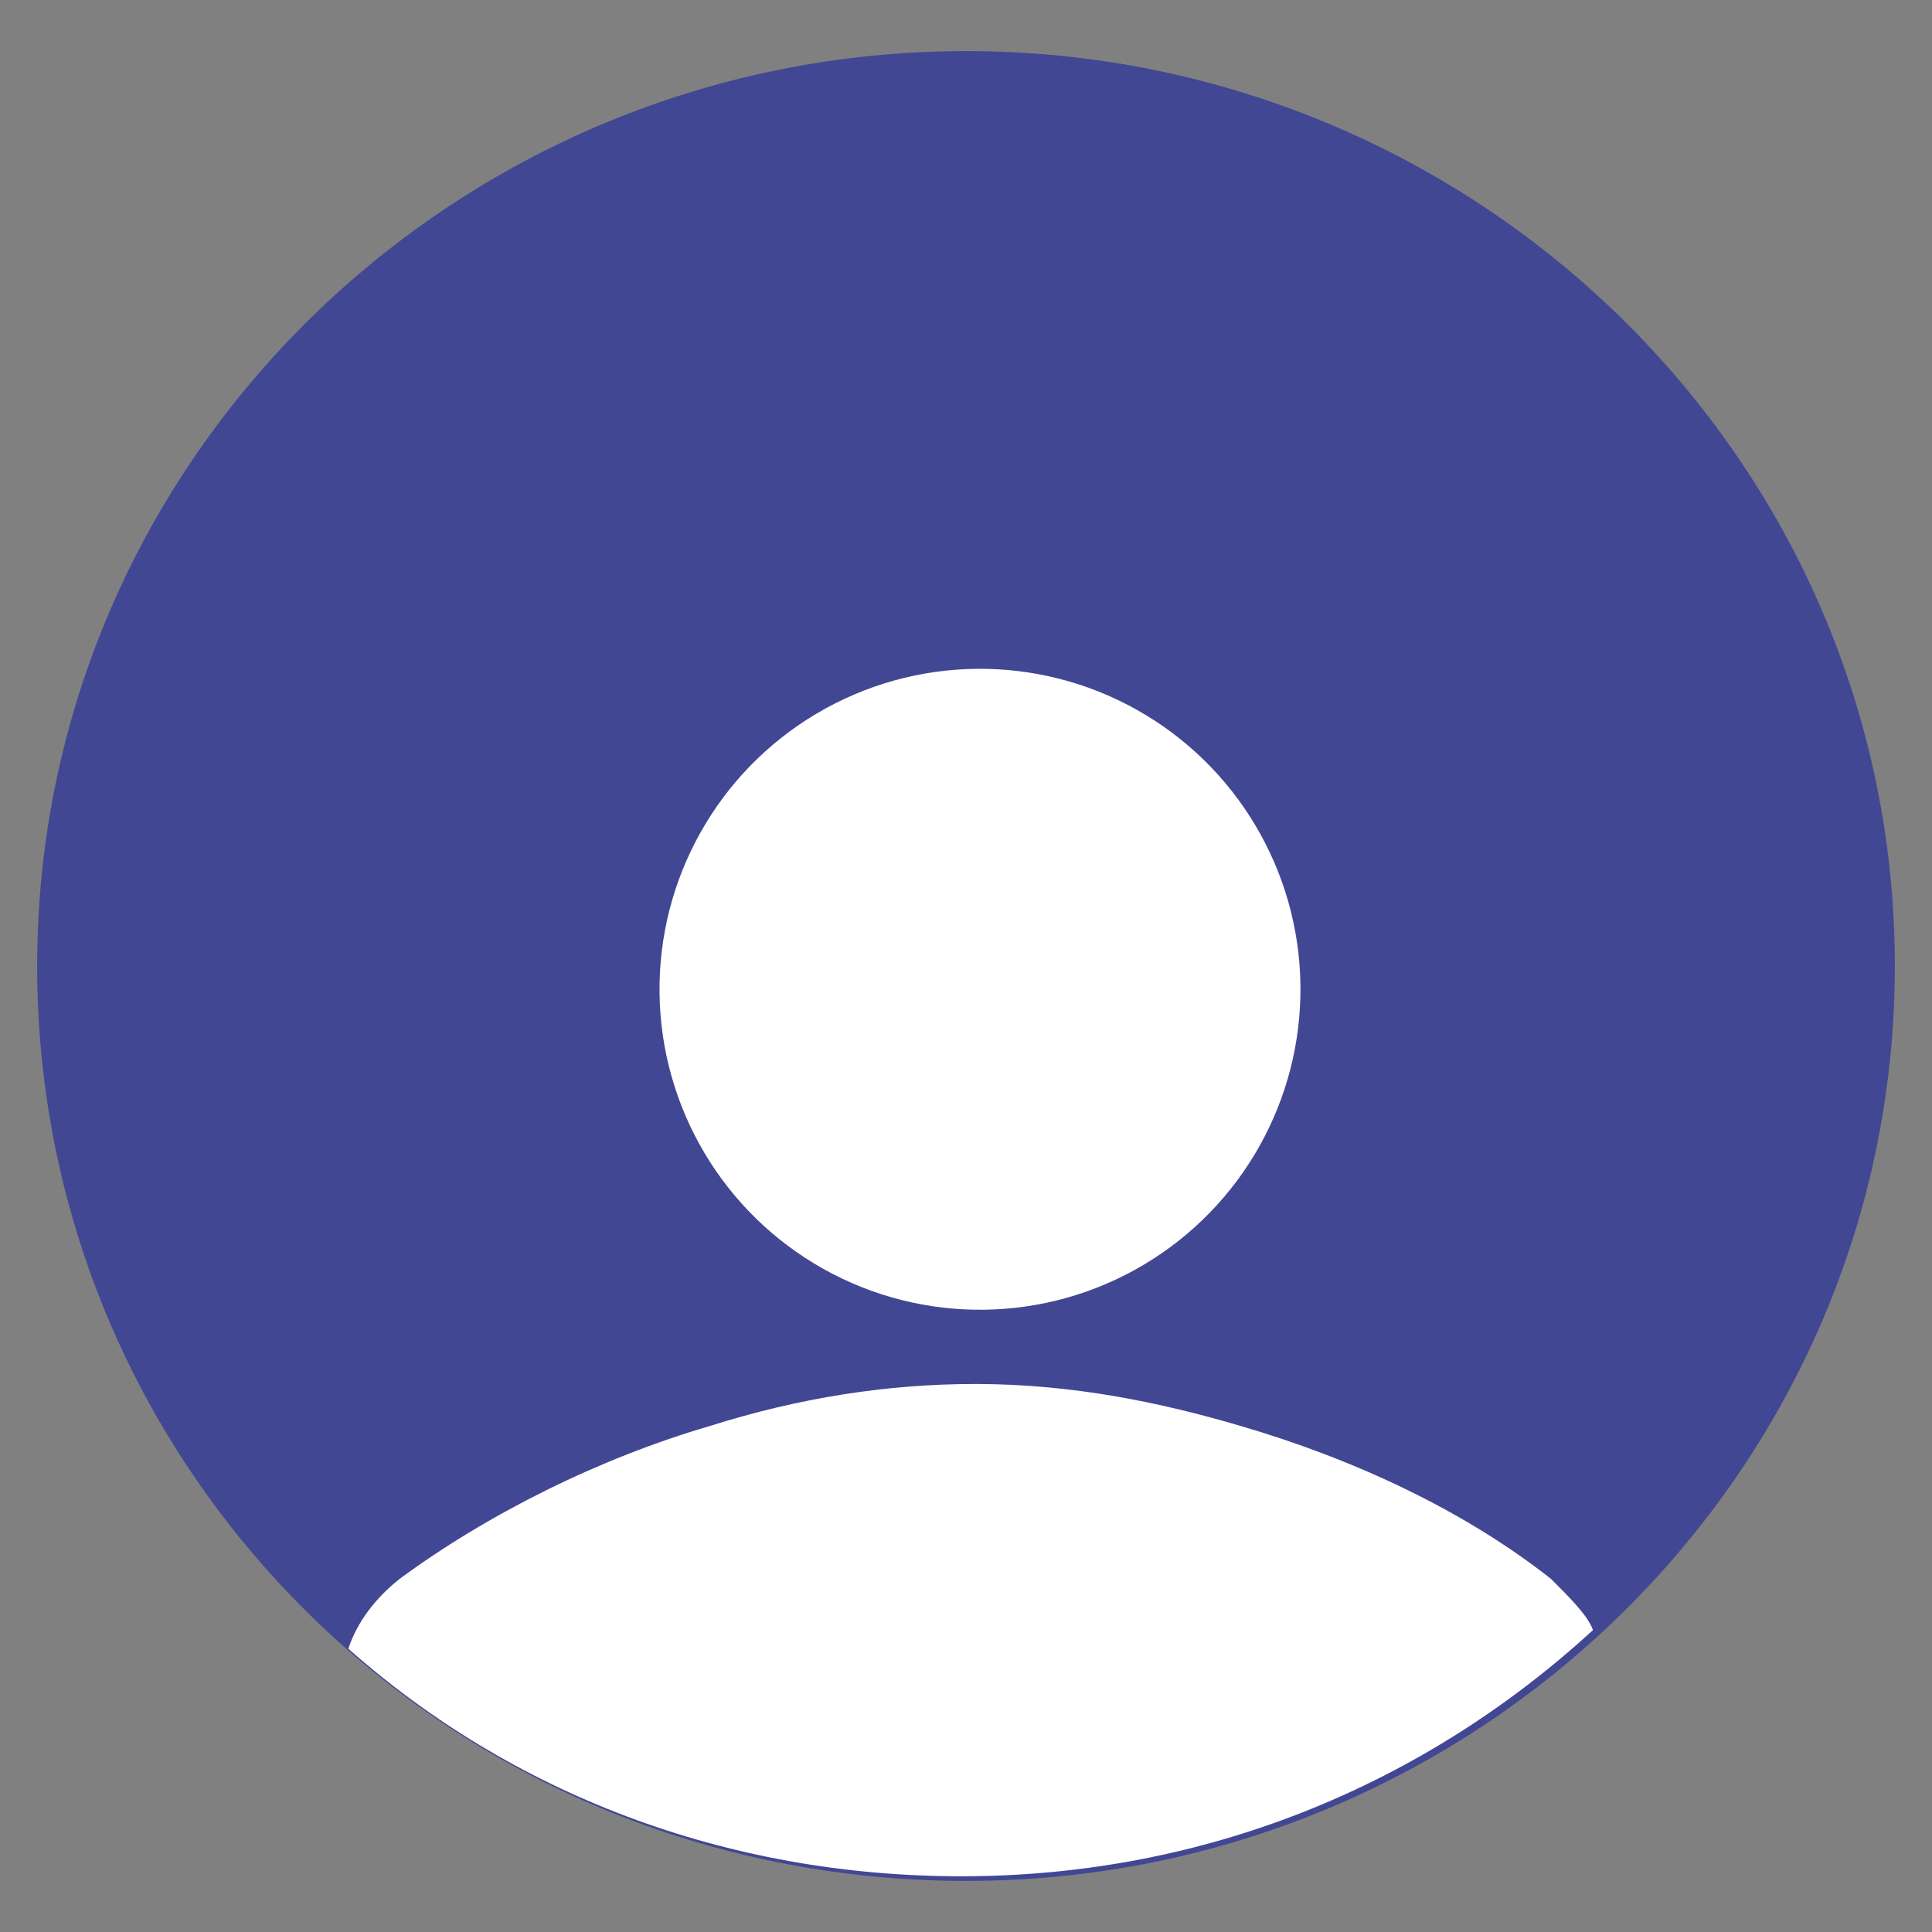
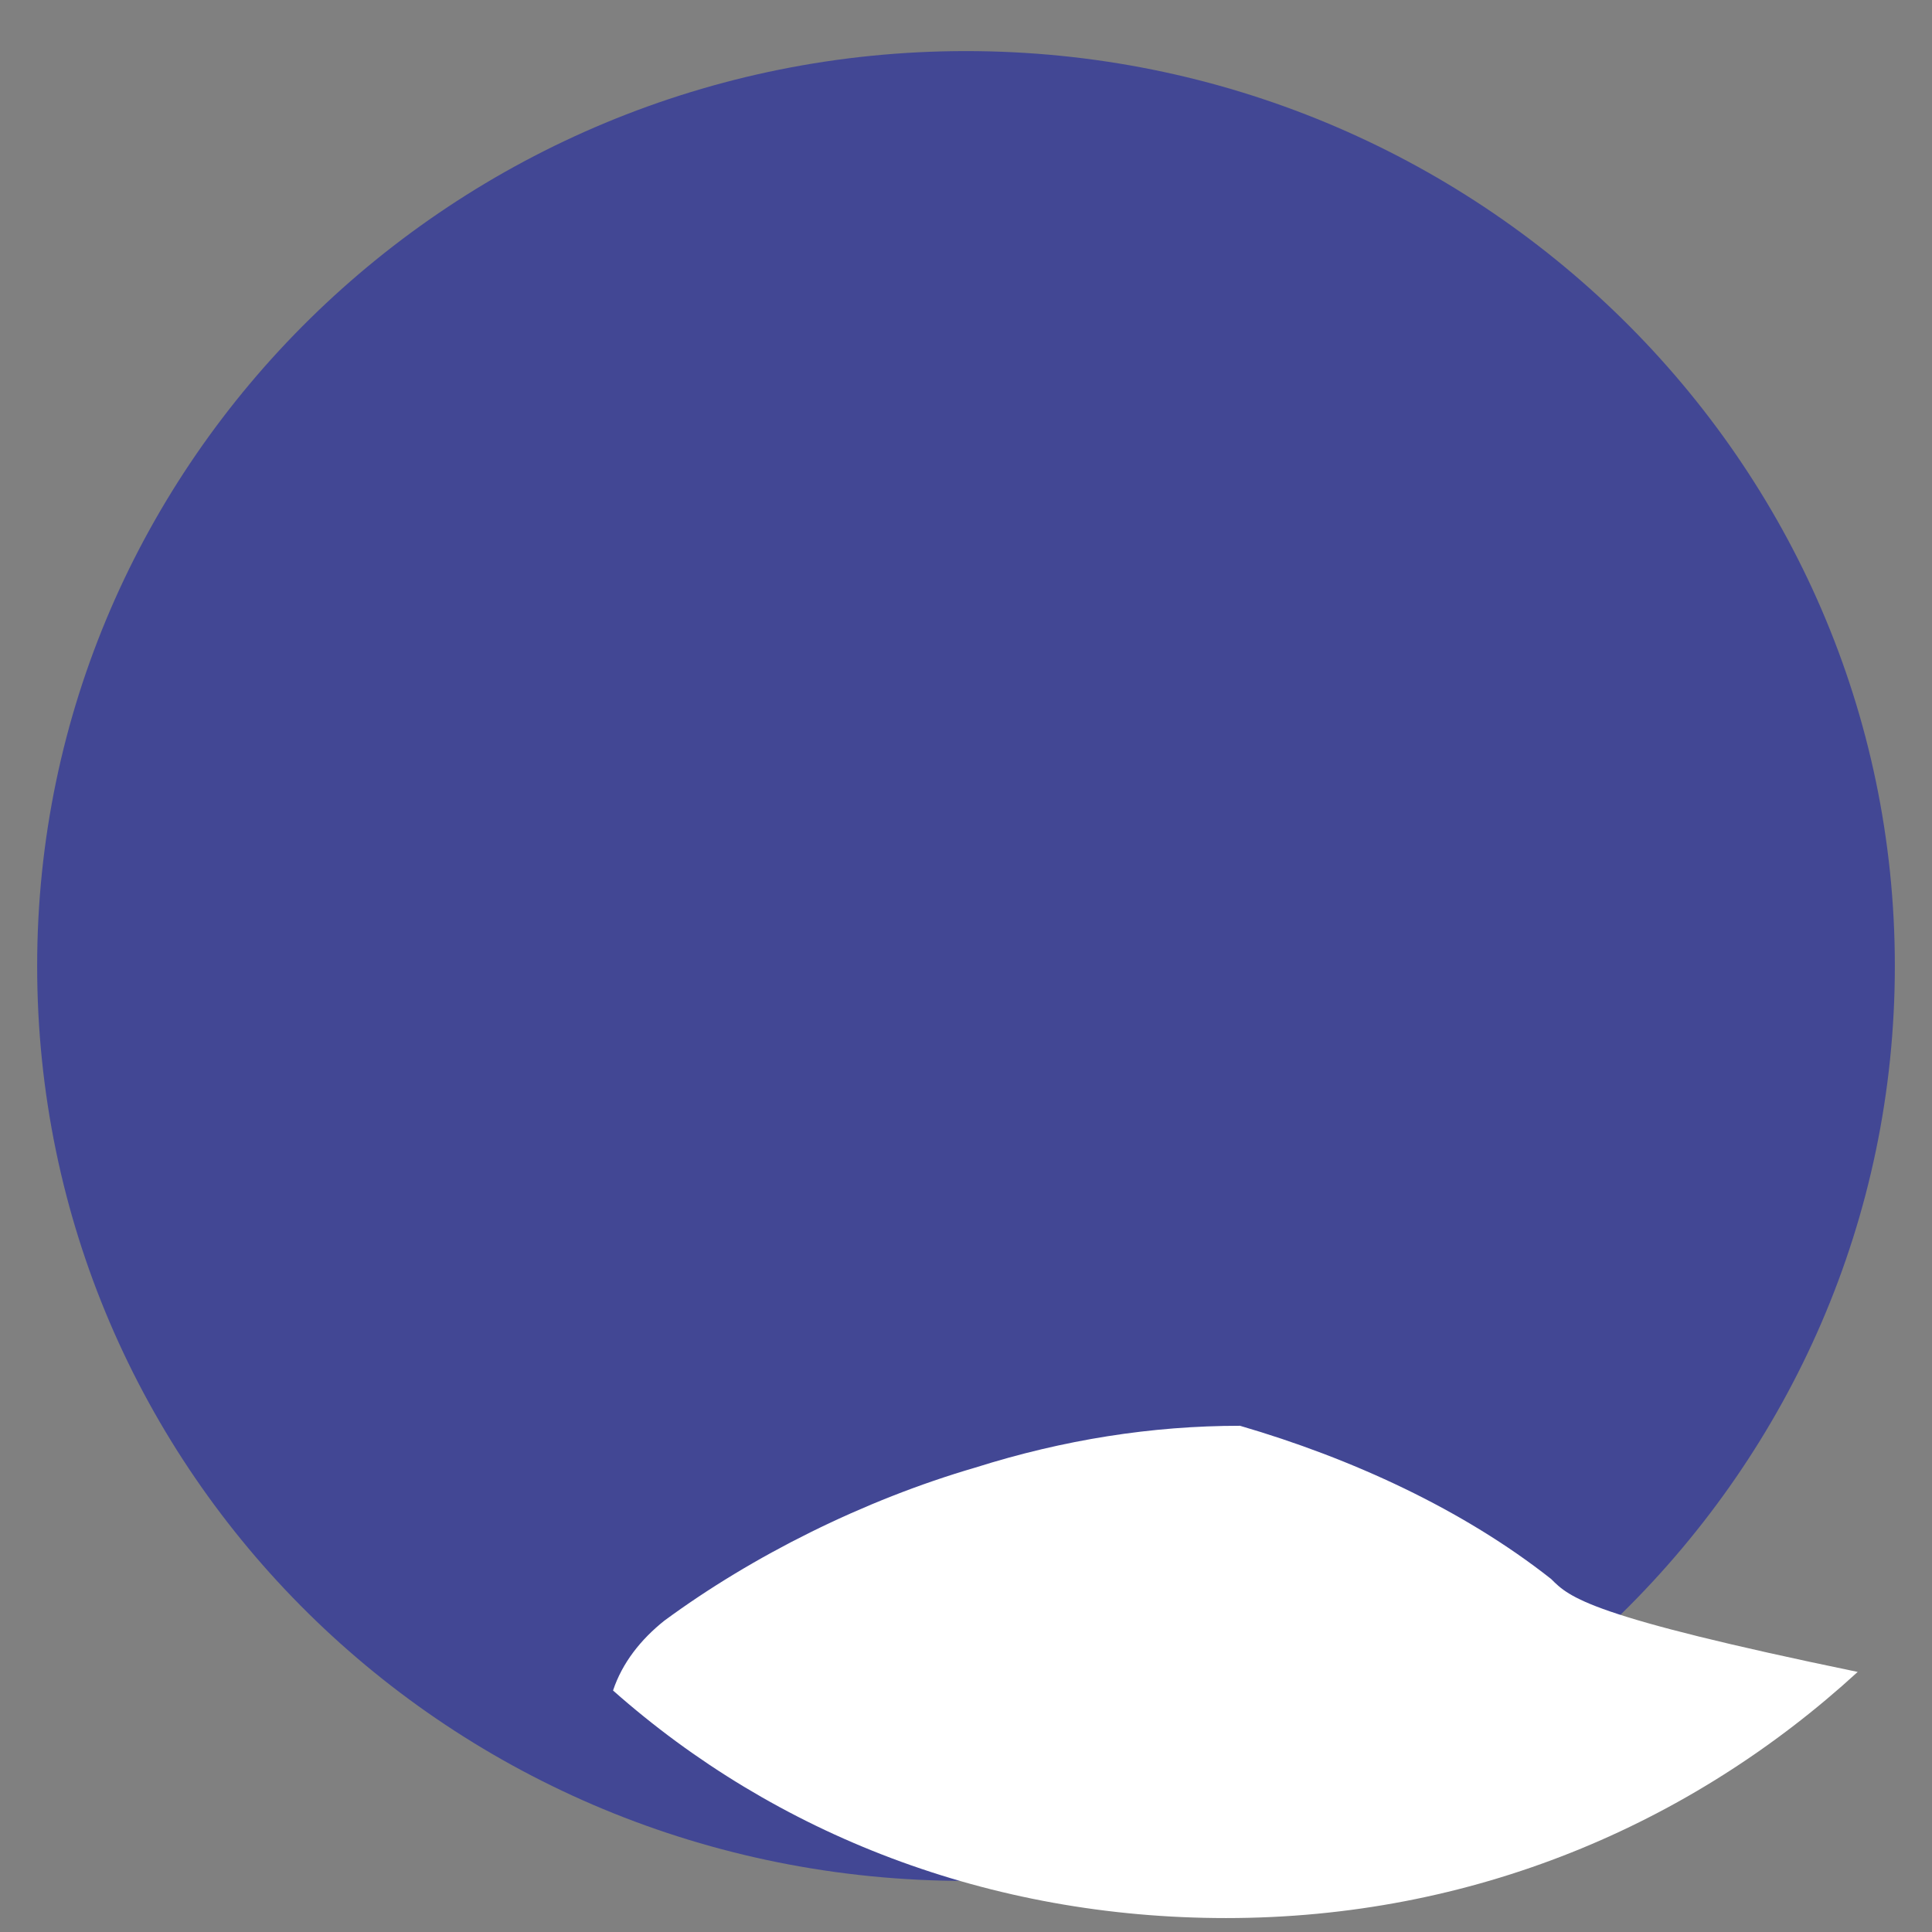
<svg xmlns="http://www.w3.org/2000/svg" version="1.1" id="Calque_1" x="0px" y="0px" width="41.6px" height="41.6px" viewBox="0 0 41.6 41.6" style="enable-background:new 0 0 41.6 41.6;" xml:space="preserve">
  <rect x="0" y="0" width="41.6" height="41.6" fill="#808080" stroke="none" />
  <g>
    <path style="fill-rule:evenodd;clip-rule:evenodd;fill:#424794;" d="M0.8,20.8c0-10.9,9-19.7,20-19.7c11,0,20,8.8,20,19.7   c0,10.9-9,19.7-20,19.7C9.7,40.5,0.8,31.7,0.8,20.8z" />
-     <ellipse transform="matrix(1 -1.249688e-02 1.249688e-02 1 -0.265 0.265)" style="fill:#FFFFFF;" cx="21.1" cy="21.3" rx="6.9" ry="6.9" />
-     <path style="fill:#FFFFFF;" d="M33.4,34c-1.9-1.5-4.3-2.6-6.7-3.3c-1.7-0.5-3.6-0.9-5.7-0.9c-1.9,0-3.8,0.3-5.7,0.9   c-2.4,0.7-4.8,1.9-6.7,3.3c-0.5,0.4-0.9,0.9-1.1,1.5c3.5,3.1,8.1,4.9,13.2,4.9c5.3,0,10-2,13.6-5.3C34.2,34.8,33.8,34.4,33.4,34z" />
+     <path style="fill:#FFFFFF;" d="M33.4,34c-1.9-1.5-4.3-2.6-6.7-3.3c-1.9,0-3.8,0.3-5.7,0.9   c-2.4,0.7-4.8,1.9-6.7,3.3c-0.5,0.4-0.9,0.9-1.1,1.5c3.5,3.1,8.1,4.9,13.2,4.9c5.3,0,10-2,13.6-5.3C34.2,34.8,33.8,34.4,33.4,34z" />
  </g>
</svg>